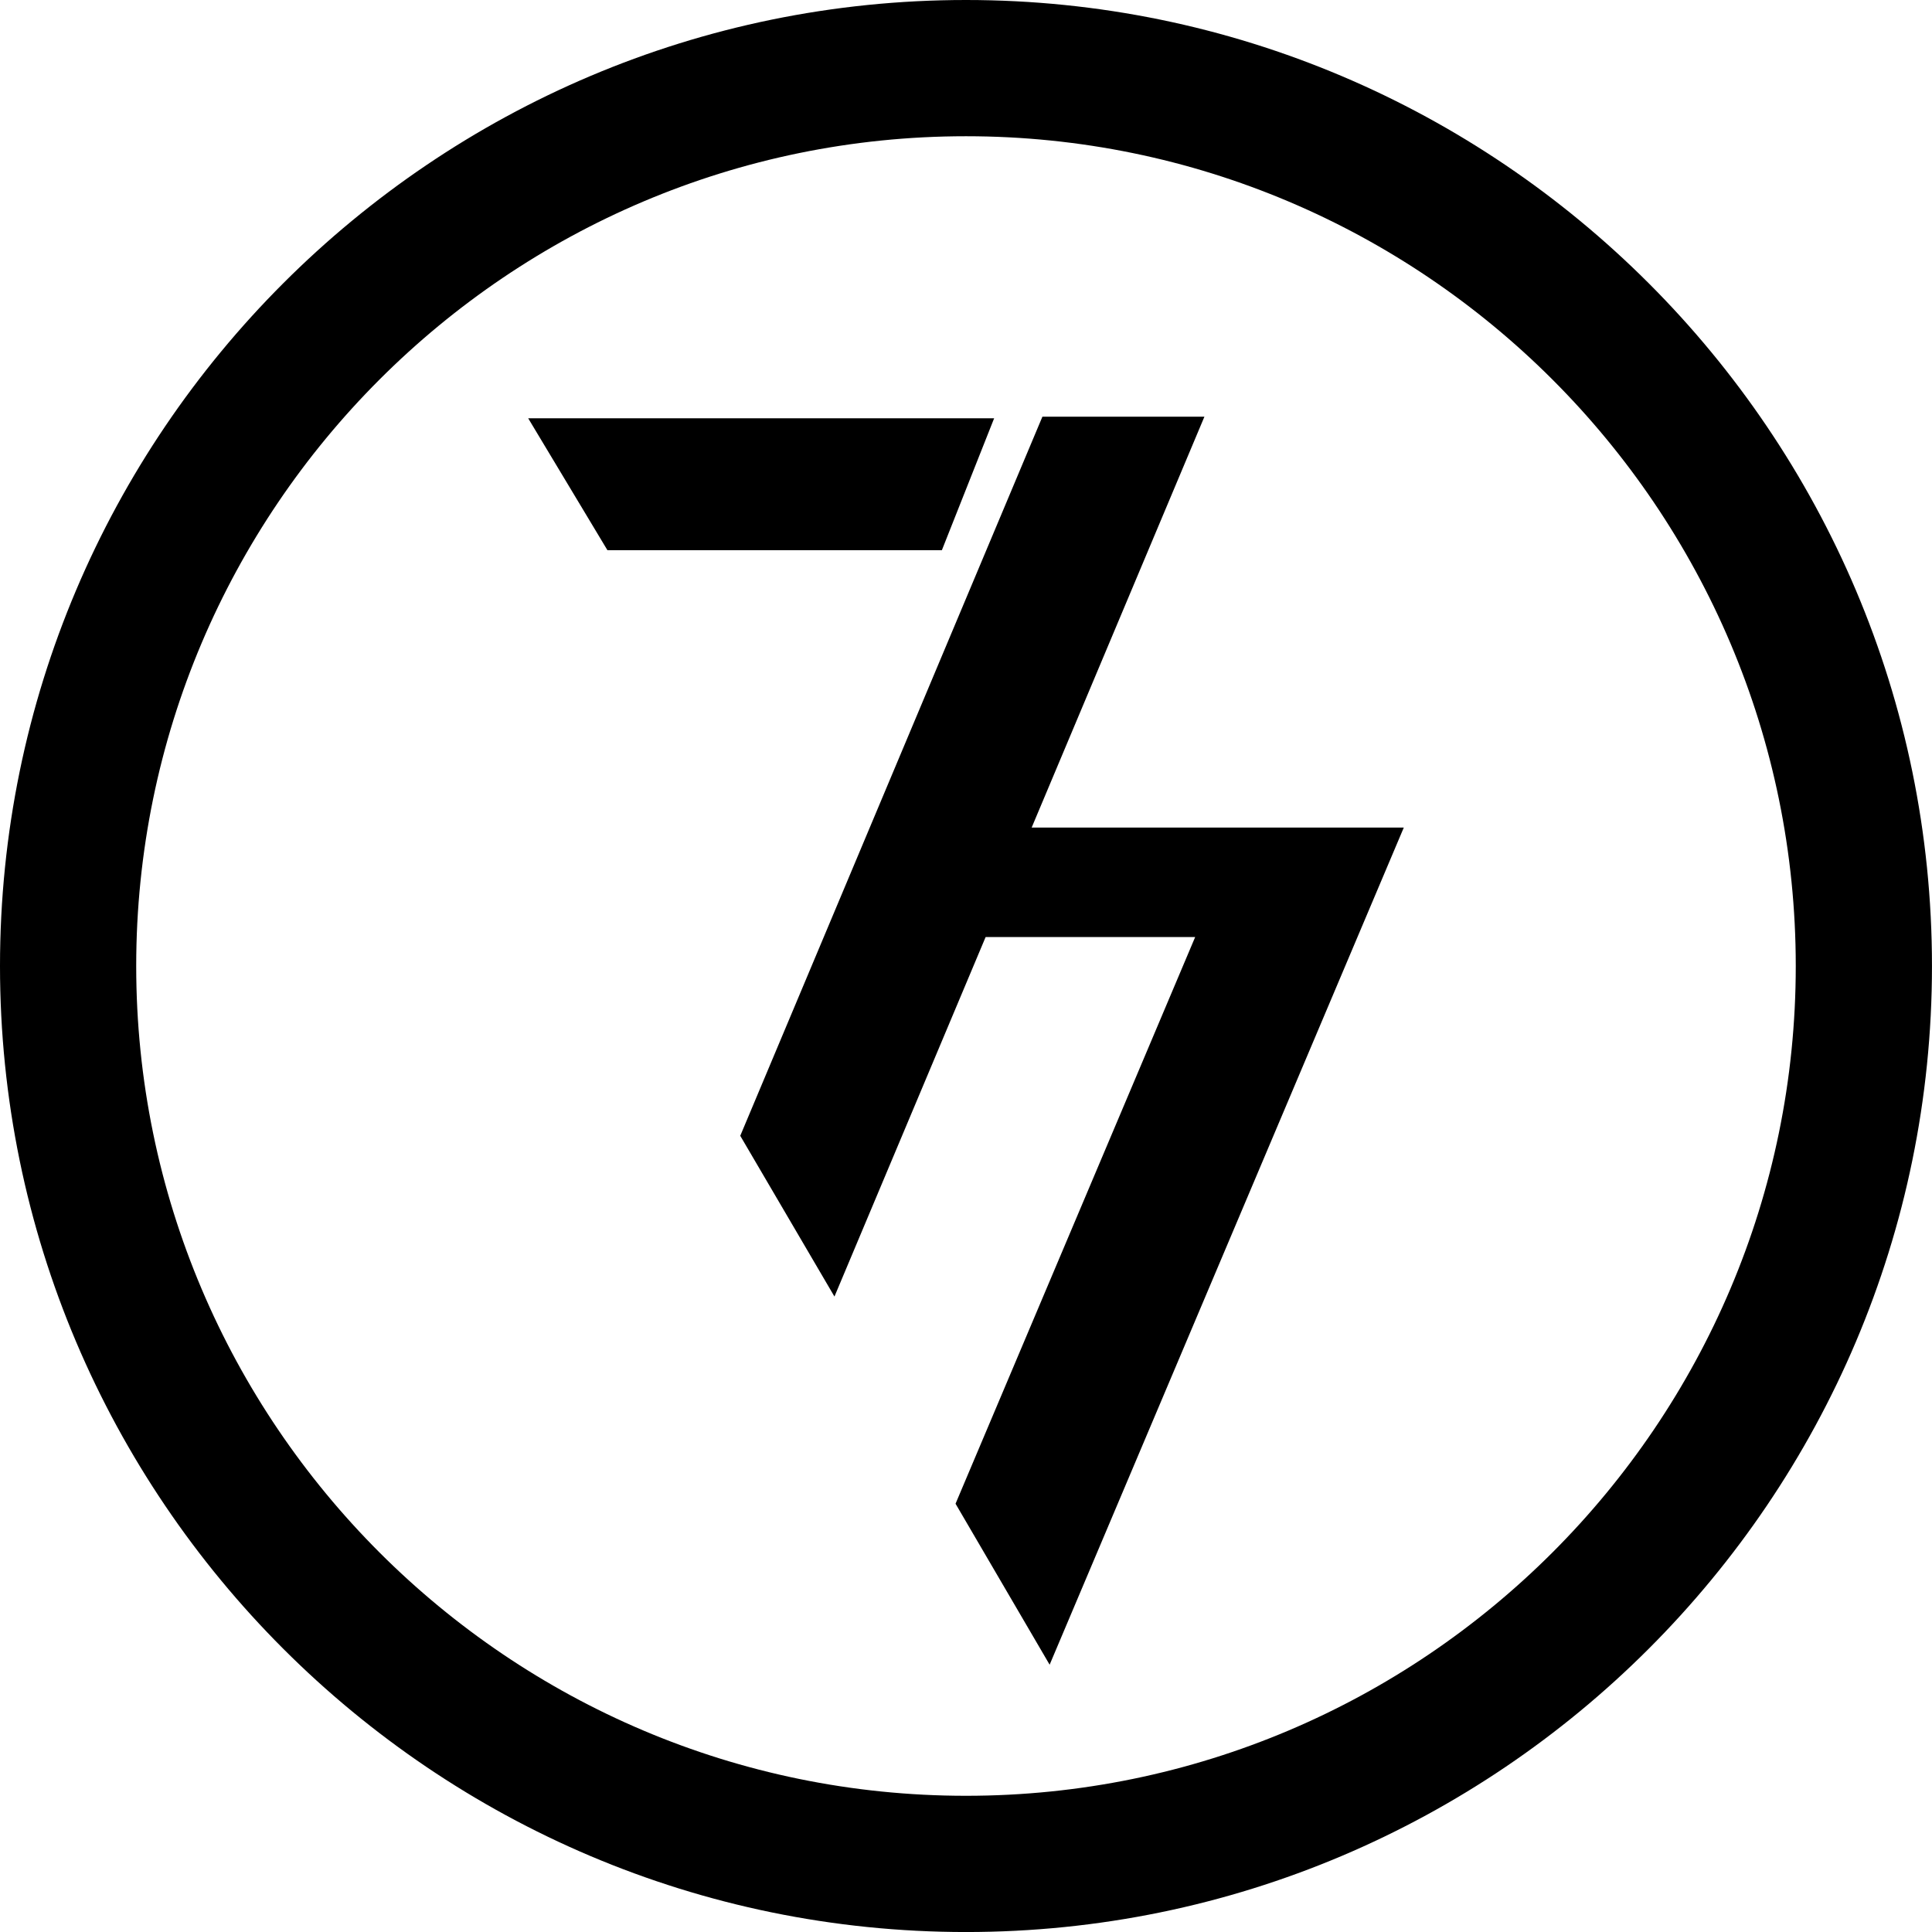
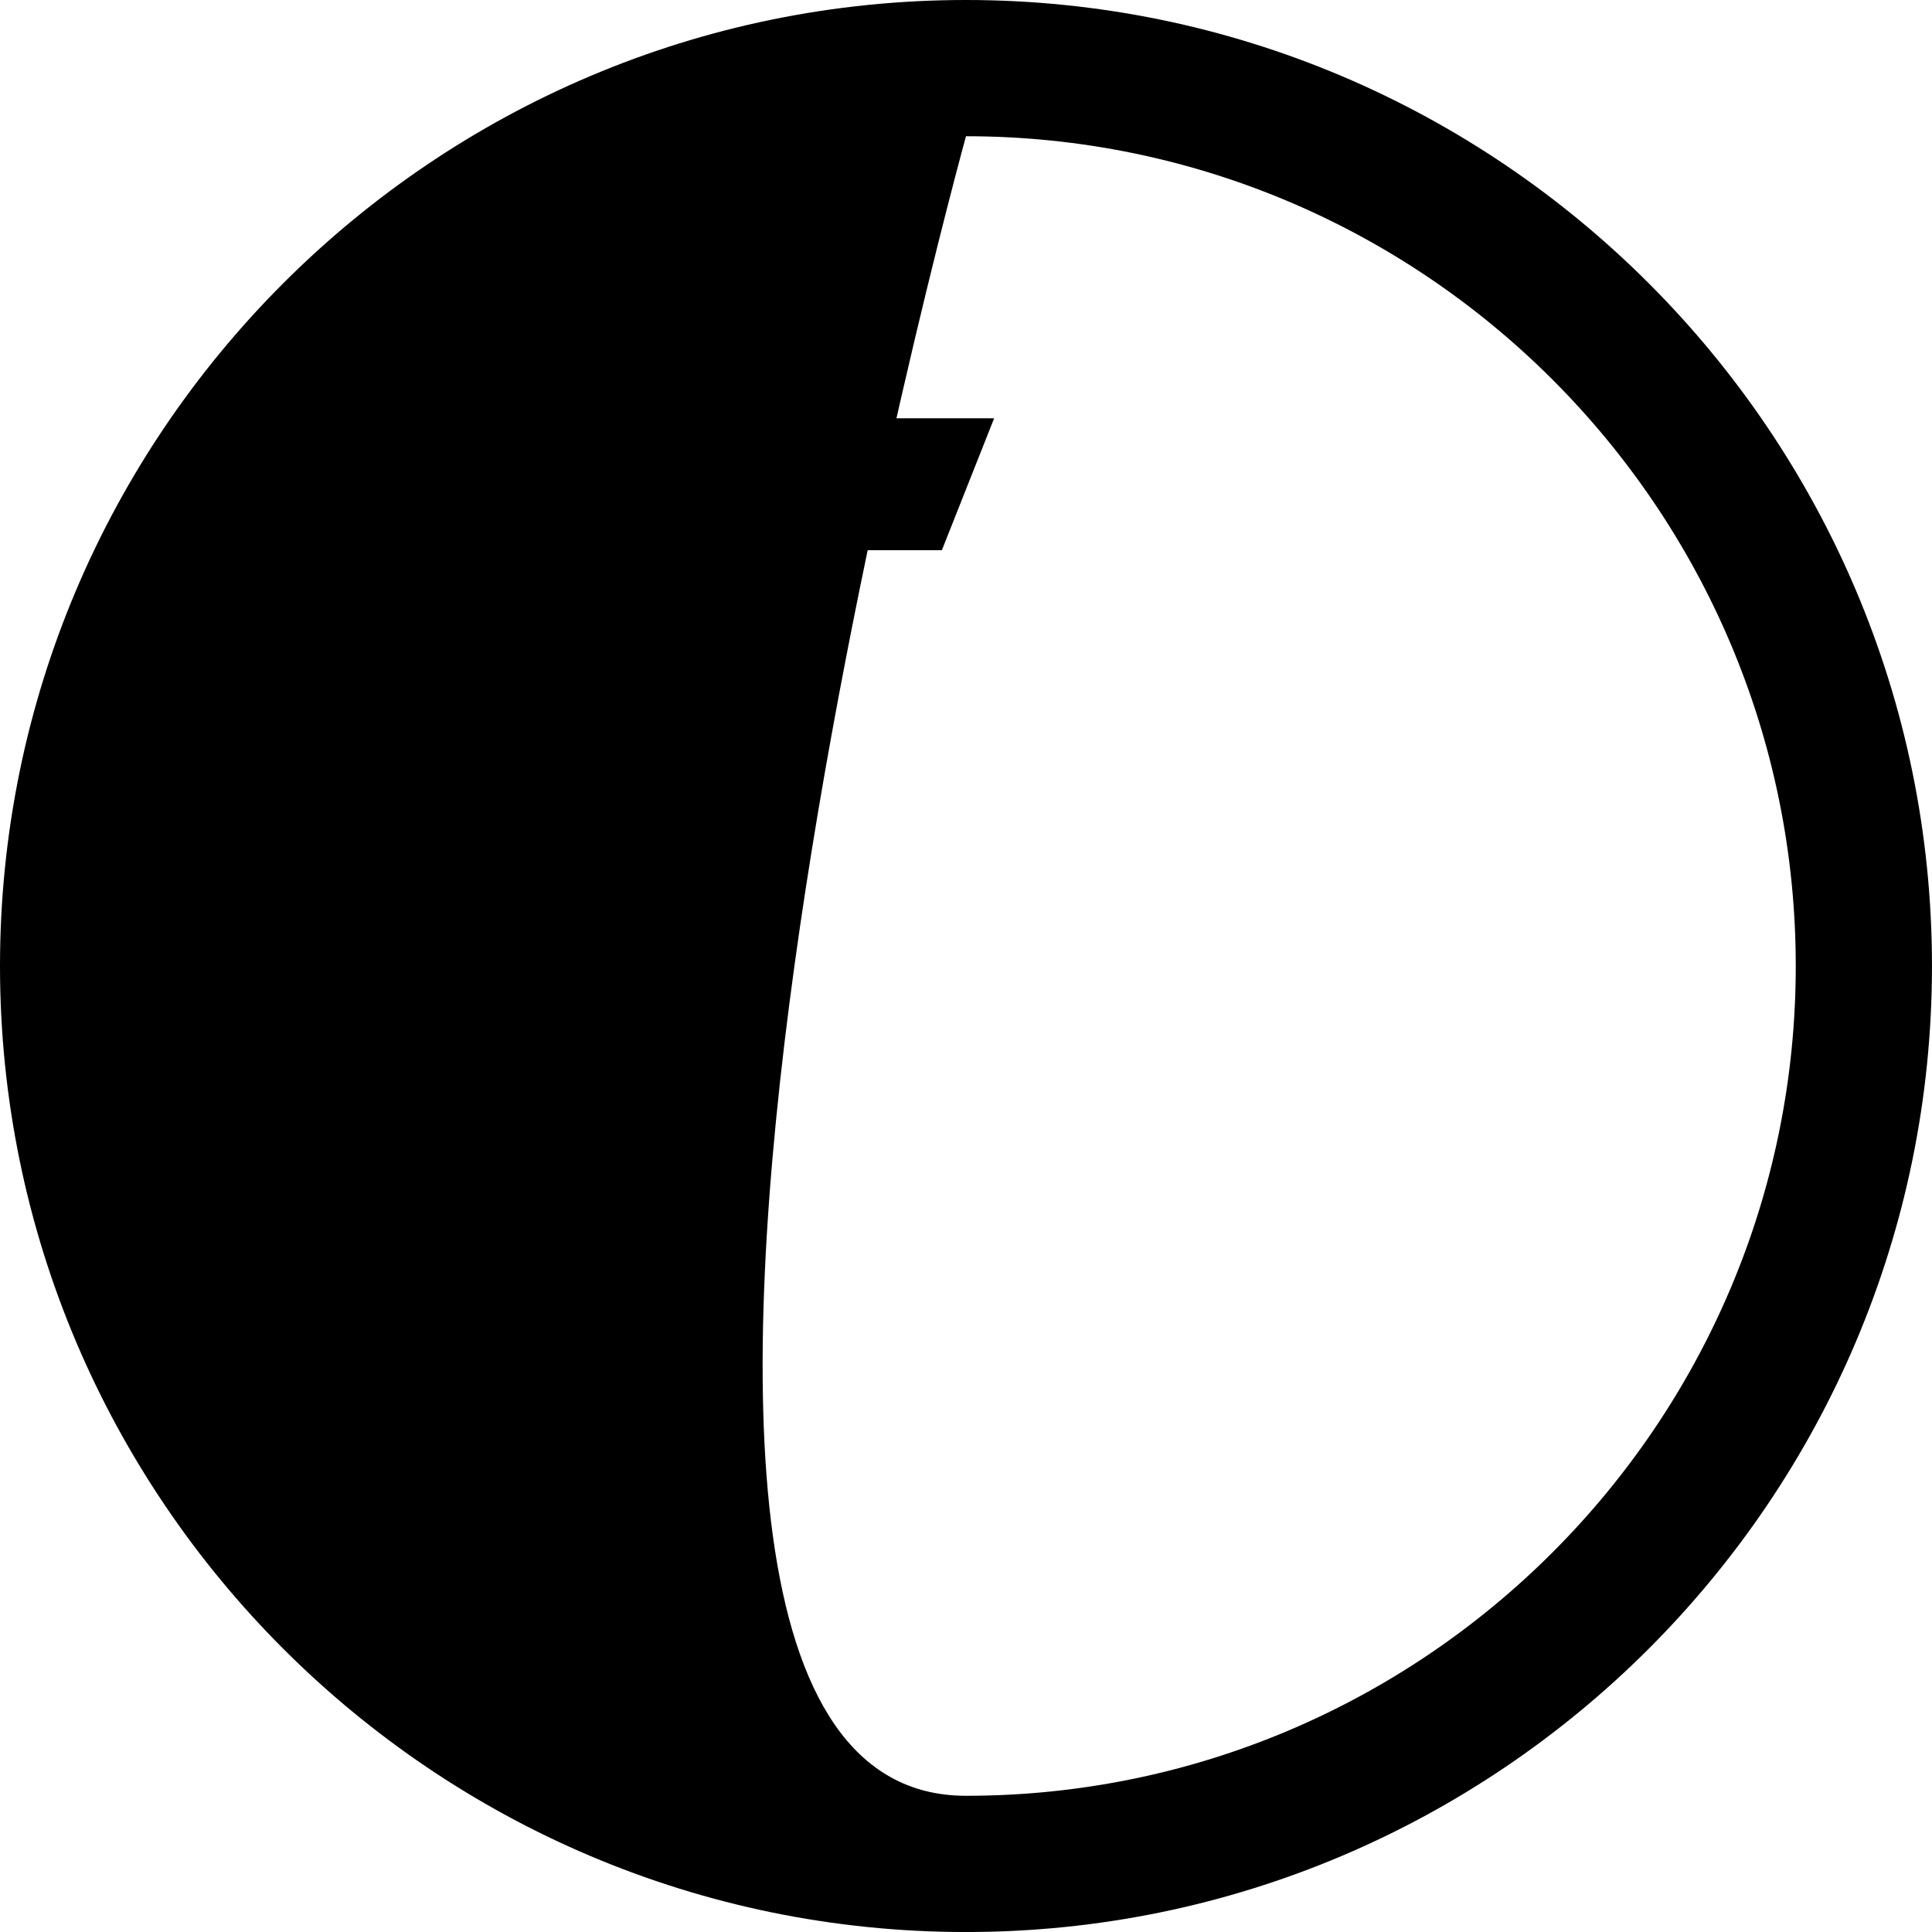
<svg xmlns="http://www.w3.org/2000/svg" id="Layer_1" data-name="Layer 1" viewBox="0 0 723.39 723.39">
  <title>black</title>
  <polygon points="227.44 206.01 197.77 156.62 372.23 156.62 352.66 206.01 227.44 206.01" />
-   <polygon points="464.84 309.86 386.28 309.86 450.96 156.03 390.3 156.03 277.17 425.27 312.44 485.46 369.04 350.86 447.5 350.86 357.78 563.03 393.01 623.31 525.62 309.86 464.84 309.86" />
-   <path d="M540,901.7c-199.44,0-361.69-162.26-361.69-361.7S340.56,178.3,540,178.3,901.69,340.56,901.69,540,739.44,901.7,540,901.7Zm0-672.39c-171.32,0-310.69,139.37-310.69,310.69S368.68,850.69,540,850.69,850.69,711.31,850.69,540,711.32,229.31,540,229.31Z" transform="translate(-178.31 -178.3)" />
+   <path d="M540,901.7c-199.44,0-361.69-162.26-361.69-361.7S340.56,178.3,540,178.3,901.69,340.56,901.69,540,739.44,901.7,540,901.7Zm0-672.39S368.68,850.69,540,850.69,850.69,711.31,850.69,540,711.32,229.31,540,229.31Z" transform="translate(-178.31 -178.3)" />
</svg>